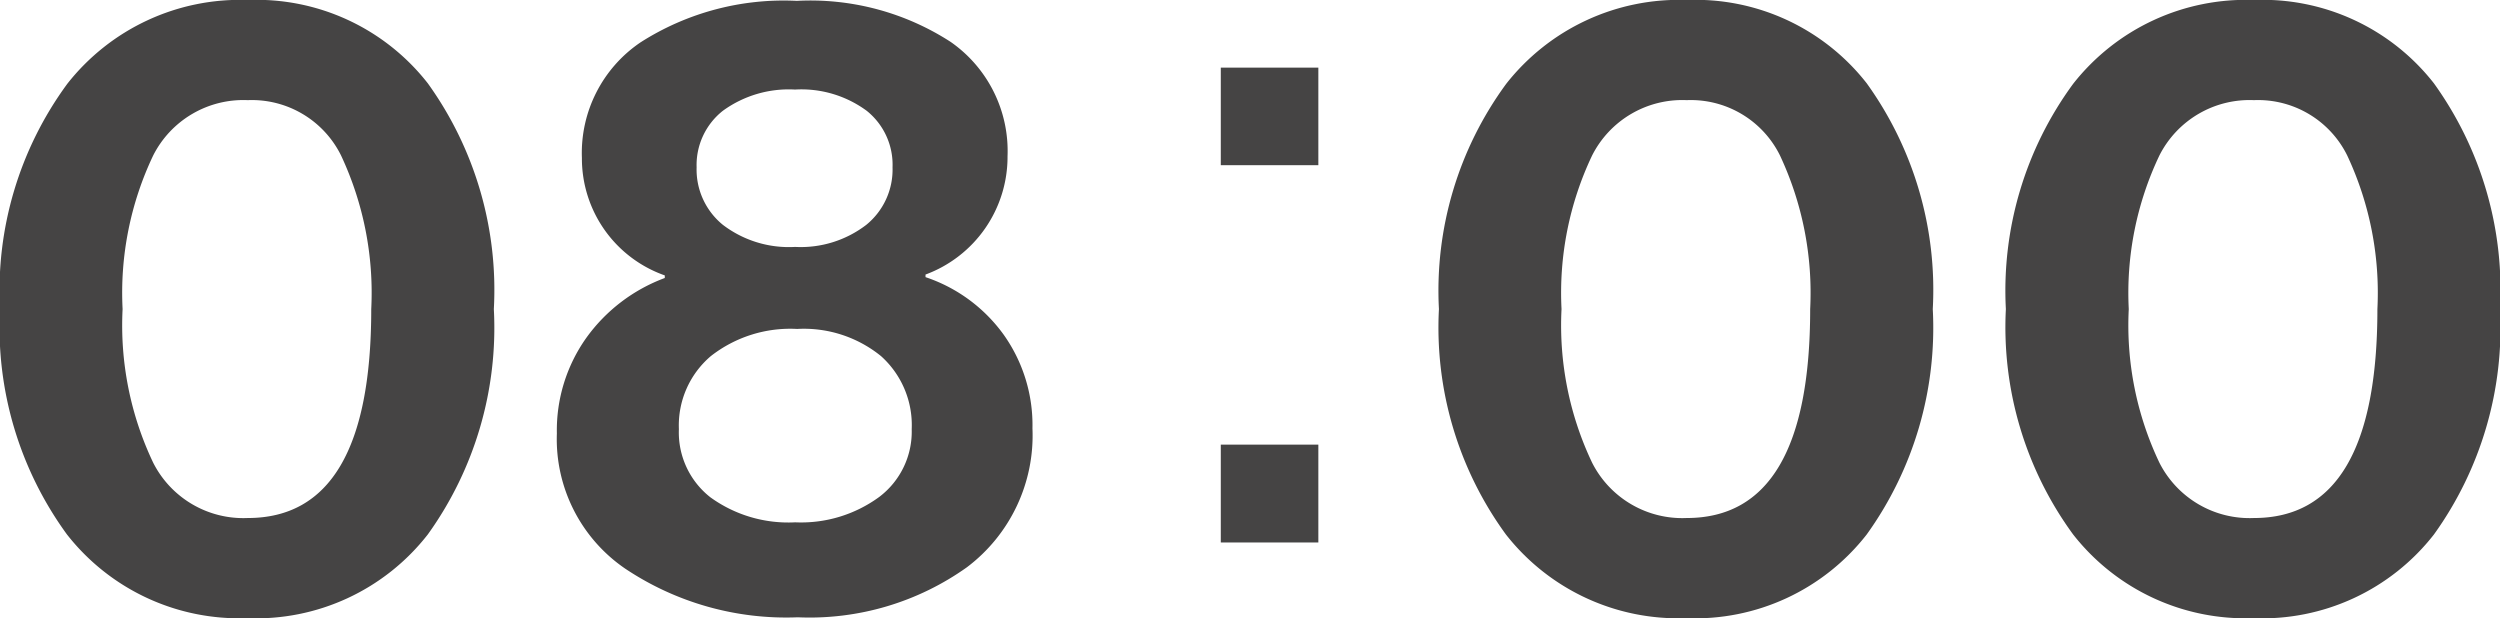
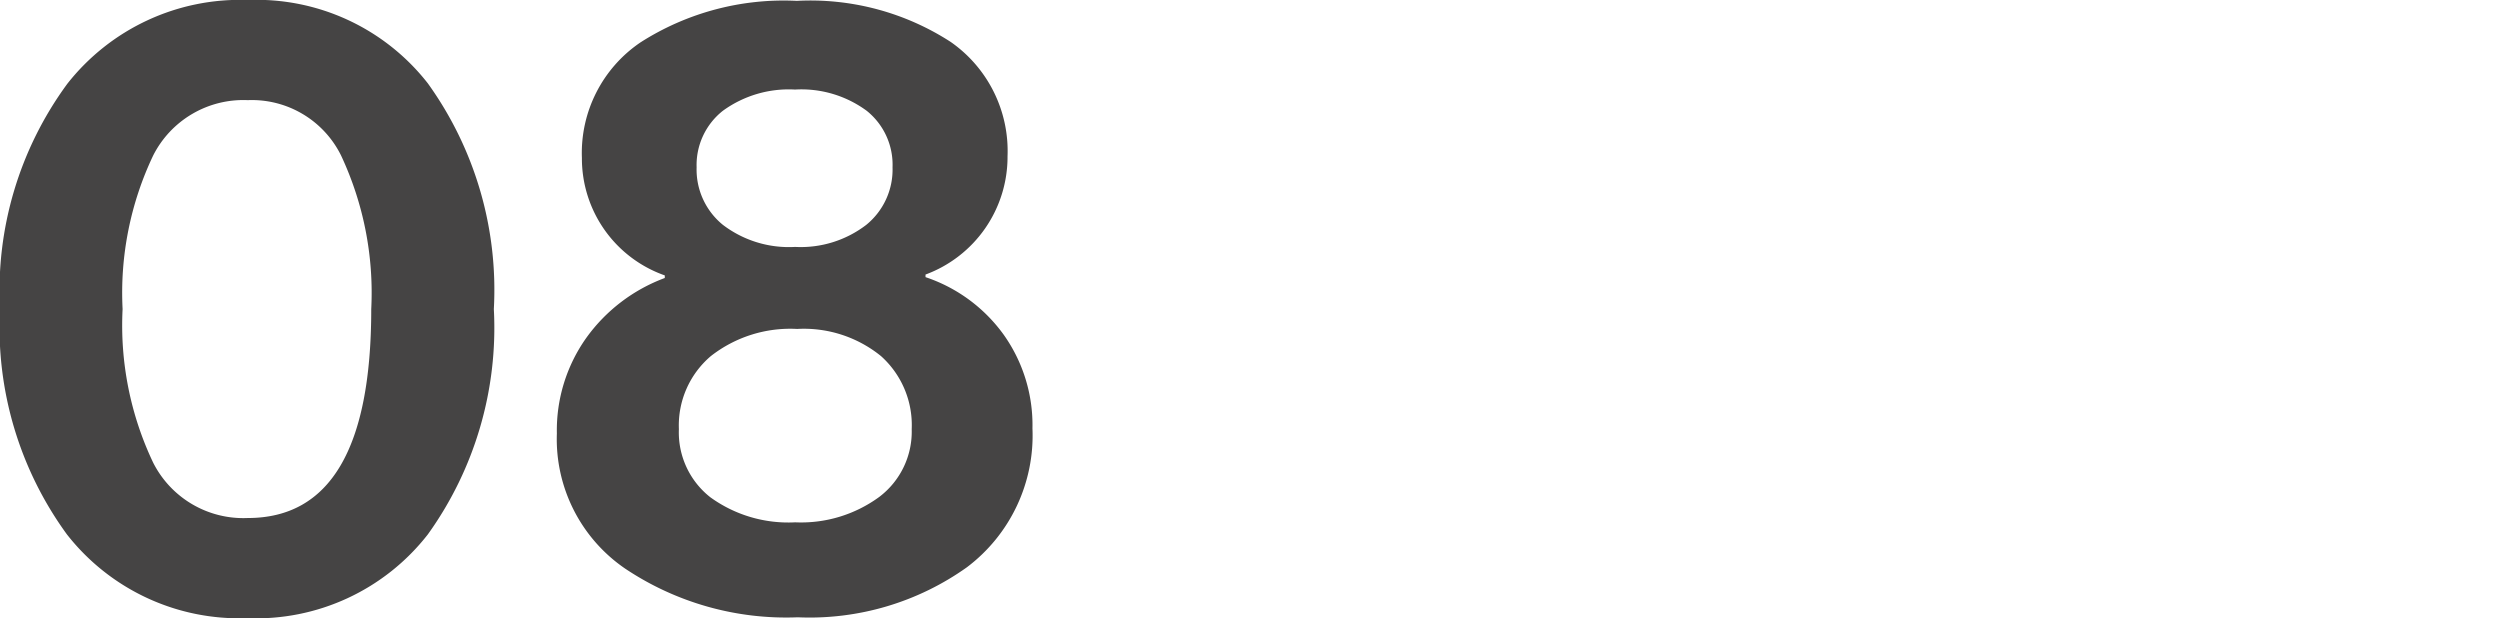
<svg xmlns="http://www.w3.org/2000/svg" width="43.435" height="10.74" viewBox="0 0 43.435 10.74">
  <g id="グループ_72748" data-name="グループ 72748" transform="translate(-145.45 -4167.691)">
    <path id="パス_2527" data-name="パス 2527" d="M4.74.24A3.8,3.8,0,0,1,1.613-1.215,6.1,6.1,0,0,1,.45-5.13,6.069,6.069,0,0,1,1.62-9.045,3.816,3.816,0,0,1,4.755-10.5,3.777,3.777,0,0,1,7.883-9.052,6.145,6.145,0,0,1,9.03-5.13,6.152,6.152,0,0,1,7.883-1.215,3.785,3.785,0,0,1,4.74.24ZM4.755-1.5Q6.9-1.5,6.9-5.13A5.619,5.619,0,0,0,6.375-7.8a1.728,1.728,0,0,0-1.62-.96,1.755,1.755,0,0,0-1.643.96A5.552,5.552,0,0,0,2.58-5.13a5.552,5.552,0,0,0,.532,2.67A1.755,1.755,0,0,0,4.755-1.5ZM14.31.225a5.03,5.03,0,0,1-3-.847A2.726,2.726,0,0,1,10.125-2.97a2.774,2.774,0,0,1,.51-1.658A2.937,2.937,0,0,1,12-5.67v-.045a2.154,2.154,0,0,1-1.44-2.04,2.321,2.321,0,0,1,1.02-2.01,4.618,4.618,0,0,1,2.715-.72,4.484,4.484,0,0,1,2.67.712,2.31,2.31,0,0,1,.99,1.988A2.181,2.181,0,0,1,16.53-5.73v.045a2.748,2.748,0,0,1,1.358,1,2.711,2.711,0,0,1,.5,1.628A2.867,2.867,0,0,1,17.25-.645,4.712,4.712,0,0,1,14.31.225Zm-.045-1.65a2.3,2.3,0,0,0,1.462-.442,1.423,1.423,0,0,0,.563-1.177,1.61,1.61,0,0,0-.532-1.268A2.126,2.126,0,0,0,14.3-4.785a2.238,2.238,0,0,0-1.5.472,1.58,1.58,0,0,0-.555,1.268,1.432,1.432,0,0,0,.547,1.185A2.31,2.31,0,0,0,14.265-1.425Zm0-4.785A1.869,1.869,0,0,0,15.5-6.593a1.238,1.238,0,0,0,.457-1,1.2,1.2,0,0,0-.45-.983,1.915,1.915,0,0,0-1.245-.368,1.946,1.946,0,0,0-1.252.368,1.2,1.2,0,0,0-.457.983,1.238,1.238,0,0,0,.457,1A1.893,1.893,0,0,0,14.265-6.21Z" transform="translate(145 4178.191)" fill="#454444" />
-     <path id="パス_2526" data-name="パス 2526" d="M4.74.24A3.8,3.8,0,0,1,1.613-1.215,6.1,6.1,0,0,1,.45-5.13,6.069,6.069,0,0,1,1.62-9.045,3.816,3.816,0,0,1,4.755-10.5,3.777,3.777,0,0,1,7.883-9.052,6.145,6.145,0,0,1,9.03-5.13,6.152,6.152,0,0,1,7.883-1.215,3.785,3.785,0,0,1,4.74.24ZM4.755-1.5Q6.9-1.5,6.9-5.13A5.619,5.619,0,0,0,6.375-7.8a1.728,1.728,0,0,0-1.62-.96,1.755,1.755,0,0,0-1.643.96A5.552,5.552,0,0,0,2.58-5.13a5.552,5.552,0,0,0,.532,2.67A1.755,1.755,0,0,0,4.755-1.5ZM14.595.24a3.8,3.8,0,0,1-3.127-1.455A6.1,6.1,0,0,1,10.3-5.13a6.069,6.069,0,0,1,1.17-3.915A3.816,3.816,0,0,1,14.61-10.5a3.777,3.777,0,0,1,3.127,1.448A6.145,6.145,0,0,1,18.885-5.13a6.152,6.152,0,0,1-1.147,3.915A3.785,3.785,0,0,1,14.595.24ZM14.61-1.5q2.145,0,2.145-3.63A5.619,5.619,0,0,0,16.23-7.8a1.728,1.728,0,0,0-1.62-.96,1.755,1.755,0,0,0-1.642.96,5.552,5.552,0,0,0-.533,2.67,5.552,5.552,0,0,0,.533,2.67A1.755,1.755,0,0,0,14.61-1.5Z" transform="translate(170 4178.191)" fill="#454444" />
-     <path id="パス_2525" data-name="パス 2525" d="M.855-9.825H-.84V-8.13H.855Zm0,8.25v-1.7H-.84v1.7Z" transform="translate(167.5 4178.691)" fill="#454444" />
  </g>
</svg>